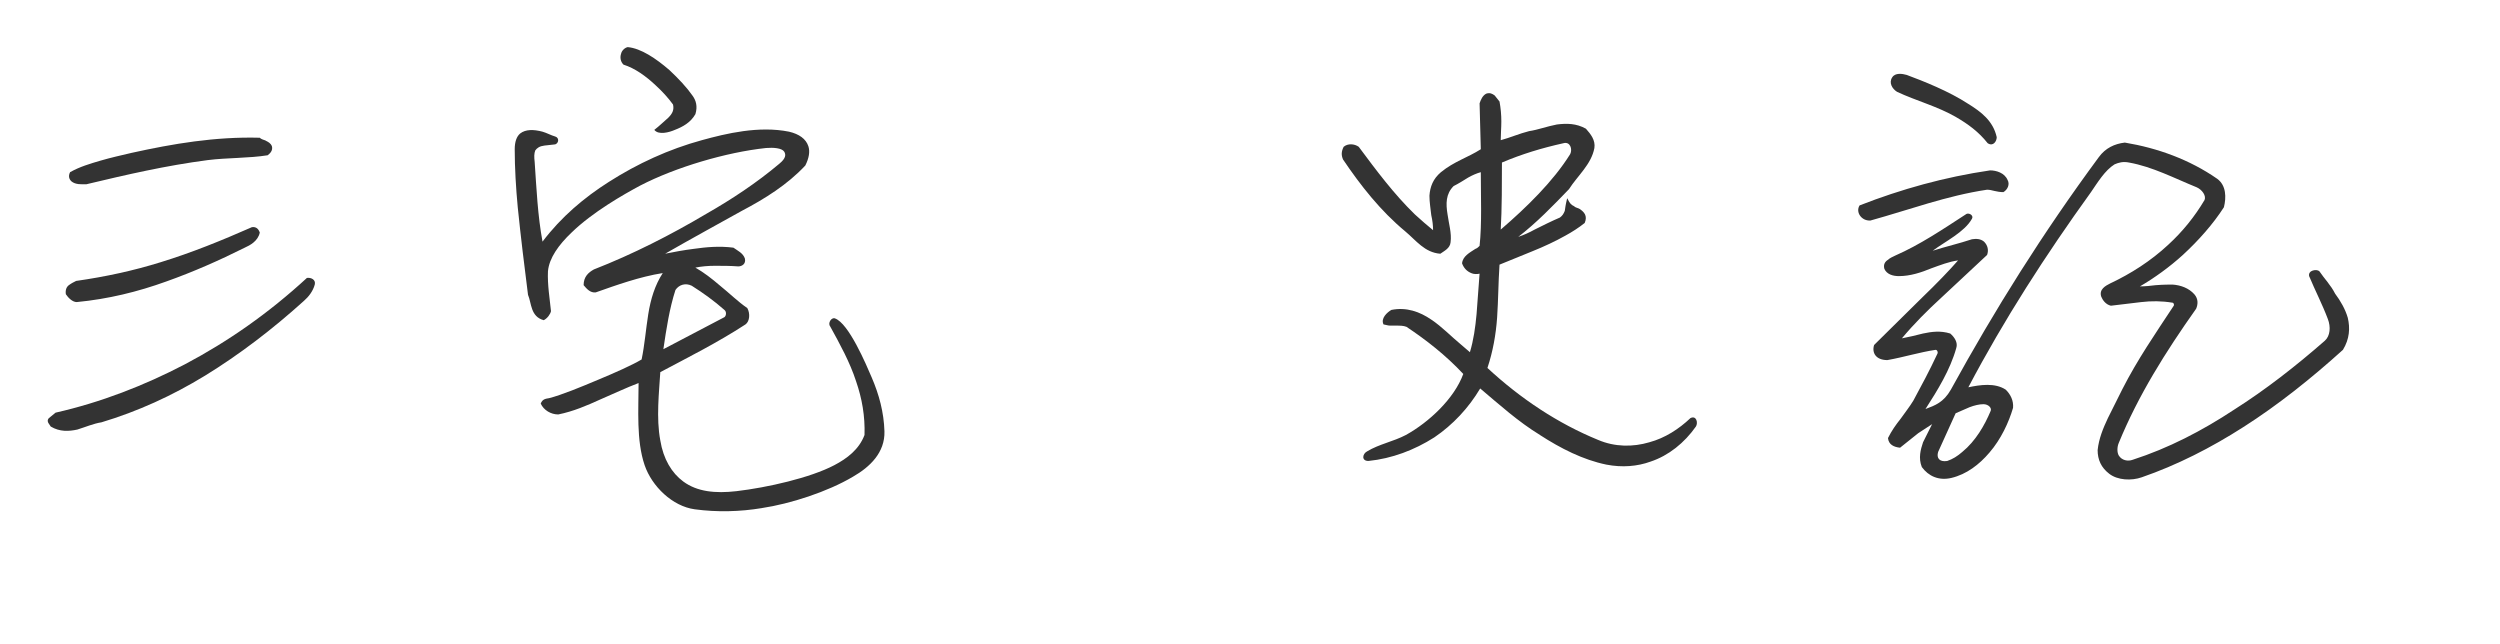
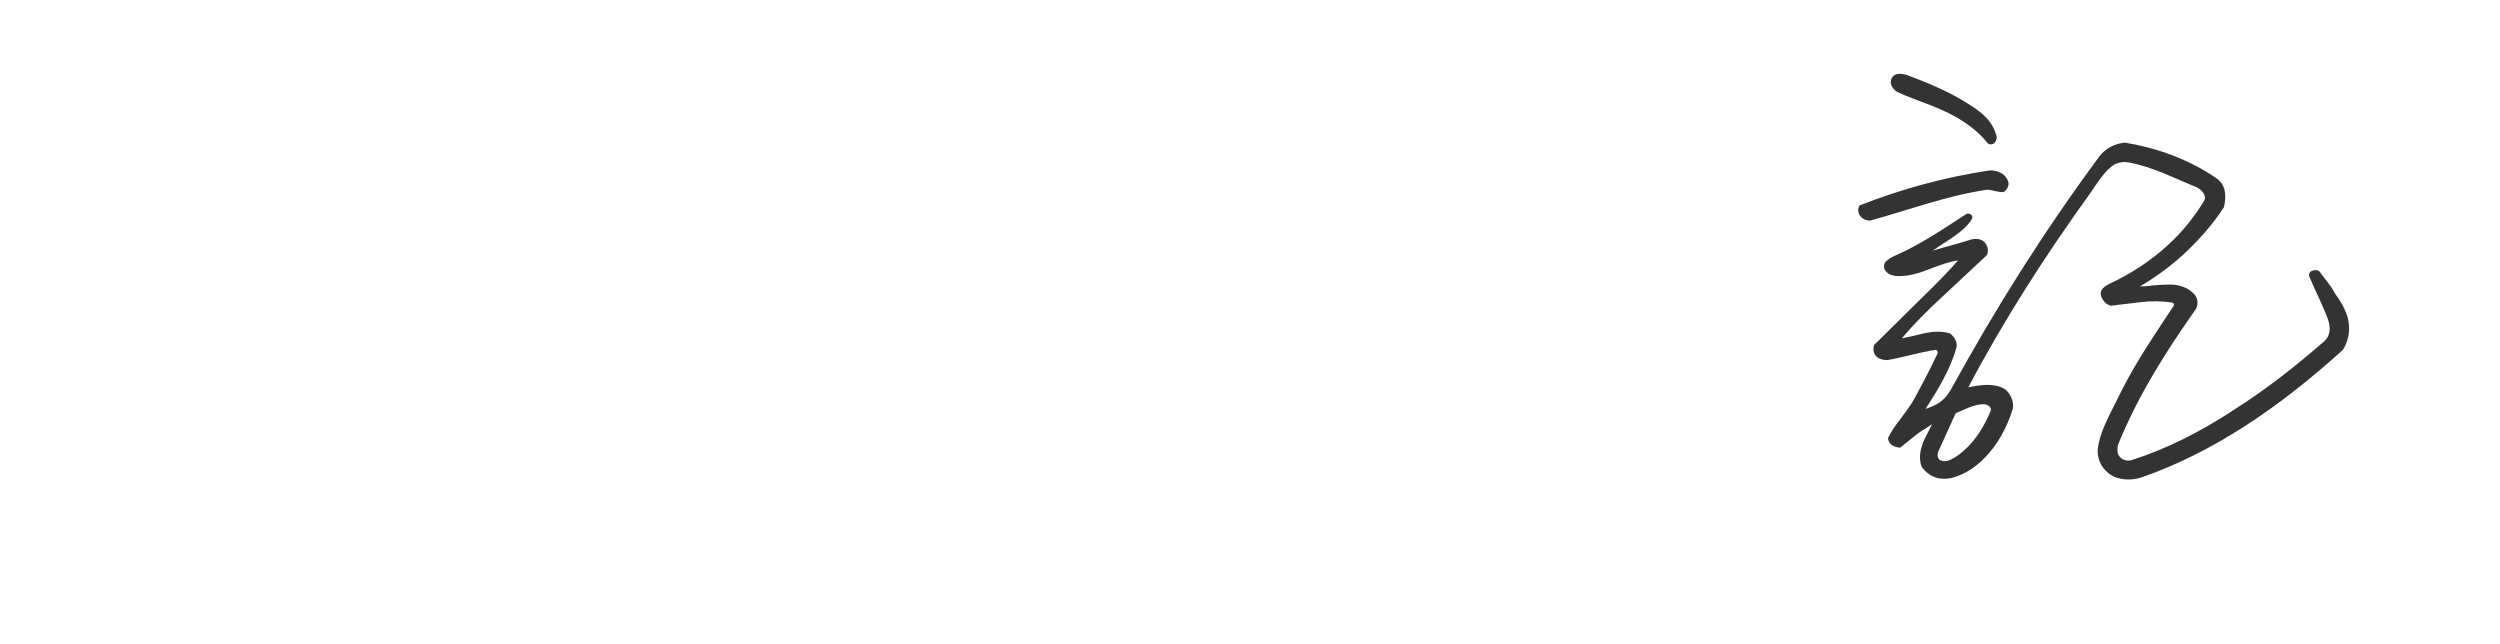
<svg xmlns="http://www.w3.org/2000/svg" id="b" viewBox="0 0 248.515 64.021">
  <g id="c">
    <g>
-       <path d="M20.36,37.355c-3.244,1.982-6.667,3.543-10.271,4.625-.78,.12-1.622,.48-2.402,.721-.841,.18-1.741,.24-2.643-.3l-.24-.36c-.06-.12-.12-.3,.06-.48l.661-.541c4.505-1.021,8.829-2.703,12.853-4.805,4.324-2.282,8.348-5.105,12.132-8.588,.421-.06,.901,.18,.78,.661-.18,.661-.6,1.201-1.08,1.622-3.123,2.823-6.427,5.345-9.85,7.447Zm-3.844-9.369c-2.823,1.021-5.766,1.742-8.889,2.042-.421,0-.842-.42-1.082-.781-.06-.42,.061-.721,.301-.901s.48-.3,.721-.42c2.943-.42,5.705-1.021,8.408-1.862,3.123-.961,6.066-2.162,9.068-3.483,.421-.06,.661,.18,.781,.541-.18,.841-.961,1.261-1.502,1.501-2.521,1.261-5.104,2.402-7.807,3.363Zm4.144-12.072c-4.144,.541-8.048,1.441-12.071,2.402-.48,0-1.082,.06-1.502-.3-.24-.24-.301-.541-.12-.901,.961-.541,1.981-.841,3.003-1.141s2.102-.541,3.123-.781c4.084-.901,8.288-1.622,12.732-1.501,.12,.12,.18,.12,.301,.18,.119,.06,.24,.06,.3,.12,.24,.12,.48,.24,.601,.541,.12,.42-.18,.721-.42,.901-1.862,.3-4.024,.24-5.946,.48Z" fill="#333" />
-       <path d="M75.731,50.508c-2.162,.36-4.443,.42-6.666,.12s-4.264-2.282-4.984-4.384c-.842-2.462-.602-5.585-.602-8.168-1.261,.48-2.521,1.081-3.783,1.622-1.321,.601-2.703,1.201-4.204,1.501-.721,0-1.441-.42-1.741-1.081,.18-.48,.54-.48,.84-.541,1.201-.3,3.244-1.141,4.805-1.802,1.742-.721,3.484-1.501,4.385-2.042,.301-1.441,.42-3.003,.66-4.504s.661-2.883,1.441-4.084c-2.281,.36-4.624,1.201-6.666,1.922-.541,.06-.9-.36-1.201-.721,0-.841,.48-1.261,1.021-1.562,3.844-1.501,7.627-3.423,11.17-5.525,2.523-1.441,4.985-3.063,7.268-4.985,.66-.541,.66-.901,.48-1.201-.24-.36-1.081-.42-1.802-.36-3.964,.42-9.009,1.922-12.492,3.724-1.682,.901-4.745,2.643-6.847,4.685-1.262,1.201-2.223,2.522-2.342,3.844-.061,1.321,.18,2.763,.3,3.964-.06,.3-.36,.721-.721,.901-.661-.18-.961-.601-1.142-1.081-.18-.48-.24-1.021-.42-1.441-.36-2.823-.721-5.766-1.021-8.709-.18-1.922-.3-3.904-.3-5.766,0-.721,.181-1.261,.54-1.562,.541-.42,1.322-.42,2.223-.18,.42,.12,.841,.36,1.262,.48,.42,.12,.359,.661,0,.781l-1.082,.12c-.48,.06-.721,.24-.9,.48-.12,.3-.12,.661-.061,1.141,.181,2.643,.301,5.345,.781,7.928,1.861-2.462,4.145-4.384,6.606-5.946,2.823-1.802,5.946-3.243,9.249-4.144,2.402-.661,5.646-1.441,8.648-.841,1.021,.24,1.682,.721,1.922,1.441,.18,.541,.061,1.201-.301,1.922-1.801,1.922-4.023,3.303-6.306,4.504-1.501,.841-5.345,2.943-7.628,4.264,.901-.18,1.862-.36,2.823-.48,1.261-.18,2.583-.3,3.964-.12,.42,.3,.961,.541,1.141,1.081,.121,.541-.3,.781-.66,.781-.781-.06-1.562-.06-2.342-.06-.661,0-1.322,.06-1.922,.18,.84,.48,1.621,1.081,2.462,1.802,.901,.721,1.741,1.562,2.702,2.222,.301,.541,.24,1.321-.18,1.622-2.763,1.802-5.646,3.243-8.469,4.745-.119,1.982-.42,4.564,0,6.787,.301,1.862,1.142,3.243,2.283,4.084,1.381,1.021,3.183,1.201,5.285,.961,3.062-.36,7.326-1.321,9.729-2.583,1.262-.661,2.463-1.562,3.004-3.003,.06-1.862-.24-3.604-.842-5.345-.6-1.862-1.621-3.724-2.582-5.465-.24-.3,.12-.901,.48-.781,1.381,.48,3.123,4.625,3.664,5.886,.721,1.682,1.201,3.423,1.261,5.345,.06,2.102-1.441,3.543-3.123,4.504-2.522,1.501-6.246,2.703-9.069,3.123Zm-10.689-37.597c.54-.42,.961-.841,1.381-1.201,.42-.42,.601-.781,.48-1.321-.48-.661-1.081-1.321-1.742-1.922-.961-.901-2.041-1.682-3.183-2.042-.3-.3-.36-.721-.24-1.081,.06-.3,.36-.601,.661-.661,1.32,.12,2.822,1.141,4.144,2.282,.901,.841,1.741,1.742,2.282,2.522,.36,.48,.541,1.081,.301,1.862-.48,.841-1.262,1.261-2.043,1.562-.54,.24-1.621,.541-2.041,0Zm3.723,15.495c-.6-.3-1.261-.12-1.621,.42-.601,1.862-.9,3.844-1.201,5.886l6.066-3.183c.18-.12,.24-.541,0-.721-1.021-.901-2.103-1.682-3.244-2.402Z" fill="#333" />
-       <path d="M153.085,43.241c-2.162-1.321-4.023-3.003-5.945-4.625-1.141,1.922-2.703,3.604-4.564,4.865-1.982,1.261-4.204,2.102-6.547,2.342-.721,0-.6-.721-.119-.961,1.201-.721,2.582-.961,3.844-1.622,2.281-1.261,4.805-3.604,5.705-6.066-1.742-1.862-3.664-3.363-5.646-4.685-.3-.12-.661-.12-1.021-.12h-.602c-.18,0-.359-.06-.66-.12-.301-.601,.36-1.201,.781-1.441,1.501-.3,2.822,.18,3.963,.961,1.082,.721,1.982,1.682,3.004,2.522l.84,.721c.361-1.201,.541-2.462,.661-3.784l.3-4.024c-.24,.06-.6,.06-.84-.06-.421-.18-.721-.48-.901-.961,.06-.721,.78-1.081,1.321-1.441,.18-.06,.301-.18,.42-.3,.24-2.222,.121-4.925,.121-7.327-.421,.12-.842,.3-1.262,.541-.48,.3-.961,.601-1.441,.841-.781,.781-.781,1.742-.601,2.823,.12,.901,.421,1.862,.3,2.763-.06,.601-.6,.841-1.021,1.141-1.562-.12-2.402-1.321-3.483-2.222-2.463-2.042-4.444-4.564-6.186-7.147-.181-.42-.181-.781,.06-1.261,.421-.36,1.081-.3,1.501,0,1.742,2.342,3.484,4.685,5.586,6.727,.601,.541,1.201,1.081,1.802,1.562,0-.48-.06-.961-.181-1.501-.06-.601-.18-1.261-.18-1.922,.061-.901,.36-1.682,1.141-2.342,.661-.541,1.322-.901,2.043-1.261,.6-.3,1.261-.601,1.922-1.021l-.121-4.564c.121-.36,.301-.781,.661-.961,.36-.12,.601,0,.841,.18l.48,.601c.12,.661,.18,1.321,.18,1.982s-.06,1.261-.06,1.862c.901-.24,1.862-.661,2.823-.901,.84-.12,1.801-.48,2.762-.661,.961-.12,1.922-.12,2.883,.42,.48,.541,.961,1.141,.842,1.922-.301,1.622-1.682,2.763-2.523,4.084-1.561,1.622-3.242,3.363-5.045,4.745,.541-.18,1.082-.42,1.622-.721,.841-.42,1.682-.841,2.522-1.201,.24-.18,.36-.36,.48-.661,.061-.36,.061-.541,.24-1.261,.301,.601,.42,.661,.66,.781,.181,.18,.421,.18,.602,.3,.42,.3,.78,.661,.48,1.381-.602,.48-1.262,.901-1.922,1.261-.961,.541-2.103,1.081-3.304,1.562l-3.243,1.321c-.12,1.802-.12,3.543-.24,5.285-.12,1.682-.42,3.363-.961,4.985,3.303,3.063,7.027,5.525,10.99,7.147,1.682,.721,3.484,.721,5.105,.24,1.562-.42,2.943-1.321,4.084-2.402,.601-.3,.781,.48,.541,.841-1.142,1.622-2.703,2.883-4.505,3.483-1.321,.48-2.823,.601-4.384,.3-2.343-.48-4.564-1.622-6.607-2.943Zm-3.783-27.086c0,1.682,0,4.745-.12,6.667,2.583-2.222,5.226-4.805,6.907-7.507,.24-.48,0-1.261-.661-1.081-2.162,.48-4.144,1.081-6.126,1.922Z" fill="#333" />
-       <path d="M198.247,18.978c-.24-.06-.48-.12-.721-.12-4.023,.601-7.688,1.982-11.591,3.063-.901,.06-1.501-.841-1.081-1.501,4.145-1.622,8.469-2.823,12.973-3.483,.601,0,1.441,.24,1.742,.961,.24,.42,0,.961-.421,1.201-.36,0-.601-.06-.901-.12Zm24.744,23.483c-3.183,2.042-6.605,3.784-10.09,4.985-1.021,.36-2.402,.3-3.242-.36-.781-.601-1.142-1.381-1.142-2.342,.12-1.141,.54-2.162,1.021-3.183l1.441-2.883c1.502-2.943,3.244-5.465,5.105-8.288,.061-.06,0-.3-.12-.3-1.081-.18-2.103-.18-3.123-.06l-3.003,.36c-.541-.12-.841-.601-.961-.901-.24-.721,.42-1.081,.9-1.321,2.043-.961,4.024-2.222,5.766-3.844,1.441-1.321,2.643-2.823,3.604-4.444,.181-.42-.24-1.021-.78-1.261-2.222-.901-4.384-2.042-6.727-2.462-.601-.12-1.021,0-1.441,.18-.961,.601-1.682,1.802-2.343,2.763-4.504,6.246-8.648,12.672-12.191,19.399,1.141-.24,2.643-.48,3.724,.24,.48,.48,.78,1.081,.721,1.802-.421,1.441-1.201,3.123-2.343,4.444-1.021,1.201-2.281,2.162-3.783,2.522-1.262,.3-2.282-.18-2.943-1.081-.359-.901-.119-1.742,.121-2.462l.9-1.802-1.381,.901-1.803,1.441c-.6-.06-1.141-.3-1.201-.961,.361-.721,.781-1.321,1.262-1.922,.42-.601,.9-1.201,1.262-1.802,.84-1.562,1.561-2.883,2.402-4.685,.06-.18-.061-.36-.181-.36-1.622,.24-3.123,.721-4.805,1.021-1.142,0-1.562-.721-1.321-1.501l4.744-4.685c1.502-1.441,2.823-2.823,3.604-3.724-.9,.12-1.801,.48-2.643,.781-1.021,.42-2.102,.781-3.242,.781-.602,0-1.201-.18-1.441-.721-.121-.42,.06-.721,.359-.901,.181-.18,.48-.3,.721-.42,2.463-1.081,4.686-2.583,7.088-4.144,.3-.12,.721,.18,.54,.48-.721,1.321-2.702,2.282-3.903,3.183,1.32-.42,2.643-.721,3.903-1.141,.421-.06,.841-.06,1.201,.24,.36,.36,.48,.841,.3,1.321l-4.504,4.204c-1.441,1.321-2.763,2.643-3.964,4.084,.661-.12,1.382-.3,2.103-.48,.84-.18,1.741-.3,2.702,0,.421,.36,.78,.901,.601,1.441-.601,2.162-1.861,4.204-3.062,6.066,.961-.36,1.801-.661,2.521-1.922,4.385-7.988,9.129-15.555,14.715-23.123,.66-.901,1.562-1.321,2.582-1.441,3.244,.541,6.427,1.682,9.189,3.604,.9,.661,.9,1.862,.66,2.823-1.08,1.682-2.521,3.303-4.084,4.745-1.32,1.201-2.822,2.282-4.264,3.123,.541,0,1.081-.06,1.562-.12,.78-.06,1.382-.06,1.682-.06,.841,.06,1.622,.36,2.162,.961,.421,.48,.36,1.021,.181,1.441-3.063,4.324-5.766,8.648-7.688,13.333-.181,.42-.181,.961,0,1.261,.3,.48,.9,.601,1.381,.42,3.543-1.141,6.906-2.883,10.09-4.985,3.123-1.982,6.126-4.324,9.009-6.847,.54-.48,.601-1.381,.3-2.162-.54-1.441-1.261-2.823-1.861-4.264-.12-.601,.781-.721,1.021-.48,.48,.721,1.141,1.381,1.561,2.222,.541,.721,1.021,1.562,1.262,2.402,.24,1.021,.18,2.102-.48,3.183-3.123,2.823-6.426,5.465-9.91,7.688Zm-28.527-30.81c-1.861-1.081-3.964-1.622-5.886-2.522-.48-.3-.841-.901-.48-1.441,.3-.48,1.021-.36,1.441-.24,1.622,.601,4.204,1.622,6.126,2.883,1.262,.781,2.463,1.682,2.822,3.303,0,.42-.359,.961-.9,.601-.9-1.141-1.982-1.922-3.123-2.583Zm1.321,28.828l-1.382,.601-1.741,3.844c-.181,.601,.12,1.021,.901,.901,.54-.18,1.021-.48,1.501-.901,1.321-1.081,2.222-2.643,2.823-4.084,.119-.3-.24-.661-.721-.661-.421,0-.901,.12-1.382,.3Z" fill="#333" />
+       <path d="M198.247,18.978c-.24-.06-.48-.12-.721-.12-4.023,.601-7.688,1.982-11.591,3.063-.901,.06-1.501-.841-1.081-1.501,4.145-1.622,8.469-2.823,12.973-3.483,.601,0,1.441,.24,1.742,.961,.24,.42,0,.961-.421,1.201-.36,0-.601-.06-.901-.12m24.744,23.483c-3.183,2.042-6.605,3.784-10.09,4.985-1.021,.36-2.402,.3-3.242-.36-.781-.601-1.142-1.381-1.142-2.342,.12-1.141,.54-2.162,1.021-3.183l1.441-2.883c1.502-2.943,3.244-5.465,5.105-8.288,.061-.06,0-.3-.12-.3-1.081-.18-2.103-.18-3.123-.06l-3.003,.36c-.541-.12-.841-.601-.961-.901-.24-.721,.42-1.081,.9-1.321,2.043-.961,4.024-2.222,5.766-3.844,1.441-1.321,2.643-2.823,3.604-4.444,.181-.42-.24-1.021-.78-1.261-2.222-.901-4.384-2.042-6.727-2.462-.601-.12-1.021,0-1.441,.18-.961,.601-1.682,1.802-2.343,2.763-4.504,6.246-8.648,12.672-12.191,19.399,1.141-.24,2.643-.48,3.724,.24,.48,.48,.78,1.081,.721,1.802-.421,1.441-1.201,3.123-2.343,4.444-1.021,1.201-2.281,2.162-3.783,2.522-1.262,.3-2.282-.18-2.943-1.081-.359-.901-.119-1.742,.121-2.462l.9-1.802-1.381,.901-1.803,1.441c-.6-.06-1.141-.3-1.201-.961,.361-.721,.781-1.321,1.262-1.922,.42-.601,.9-1.201,1.262-1.802,.84-1.562,1.561-2.883,2.402-4.685,.06-.18-.061-.36-.181-.36-1.622,.24-3.123,.721-4.805,1.021-1.142,0-1.562-.721-1.321-1.501l4.744-4.685c1.502-1.441,2.823-2.823,3.604-3.724-.9,.12-1.801,.48-2.643,.781-1.021,.42-2.102,.781-3.242,.781-.602,0-1.201-.18-1.441-.721-.121-.42,.06-.721,.359-.901,.181-.18,.48-.3,.721-.42,2.463-1.081,4.686-2.583,7.088-4.144,.3-.12,.721,.18,.54,.48-.721,1.321-2.702,2.282-3.903,3.183,1.32-.42,2.643-.721,3.903-1.141,.421-.06,.841-.06,1.201,.24,.36,.36,.48,.841,.3,1.321l-4.504,4.204c-1.441,1.321-2.763,2.643-3.964,4.084,.661-.12,1.382-.3,2.103-.48,.84-.18,1.741-.3,2.702,0,.421,.36,.78,.901,.601,1.441-.601,2.162-1.861,4.204-3.062,6.066,.961-.36,1.801-.661,2.521-1.922,4.385-7.988,9.129-15.555,14.715-23.123,.66-.901,1.562-1.321,2.582-1.441,3.244,.541,6.427,1.682,9.189,3.604,.9,.661,.9,1.862,.66,2.823-1.08,1.682-2.521,3.303-4.084,4.745-1.32,1.201-2.822,2.282-4.264,3.123,.541,0,1.081-.06,1.562-.12,.78-.06,1.382-.06,1.682-.06,.841,.06,1.622,.36,2.162,.961,.421,.48,.36,1.021,.181,1.441-3.063,4.324-5.766,8.648-7.688,13.333-.181,.42-.181,.961,0,1.261,.3,.48,.9,.601,1.381,.42,3.543-1.141,6.906-2.883,10.09-4.985,3.123-1.982,6.126-4.324,9.009-6.847,.54-.48,.601-1.381,.3-2.162-.54-1.441-1.261-2.823-1.861-4.264-.12-.601,.781-.721,1.021-.48,.48,.721,1.141,1.381,1.561,2.222,.541,.721,1.021,1.562,1.262,2.402,.24,1.021,.18,2.102-.48,3.183-3.123,2.823-6.426,5.465-9.91,7.688Zm-28.527-30.81c-1.861-1.081-3.964-1.622-5.886-2.522-.48-.3-.841-.901-.48-1.441,.3-.48,1.021-.36,1.441-.24,1.622,.601,4.204,1.622,6.126,2.883,1.262,.781,2.463,1.682,2.822,3.303,0,.42-.359,.961-.9,.601-.9-1.141-1.982-1.922-3.123-2.583Zm1.321,28.828l-1.382,.601-1.741,3.844c-.181,.601,.12,1.021,.901,.901,.54-.18,1.021-.48,1.501-.901,1.321-1.081,2.222-2.643,2.823-4.084,.119-.3-.24-.661-.721-.661-.421,0-.901,.12-1.382,.3Z" fill="#333" />
    </g>
  </g>
</svg>